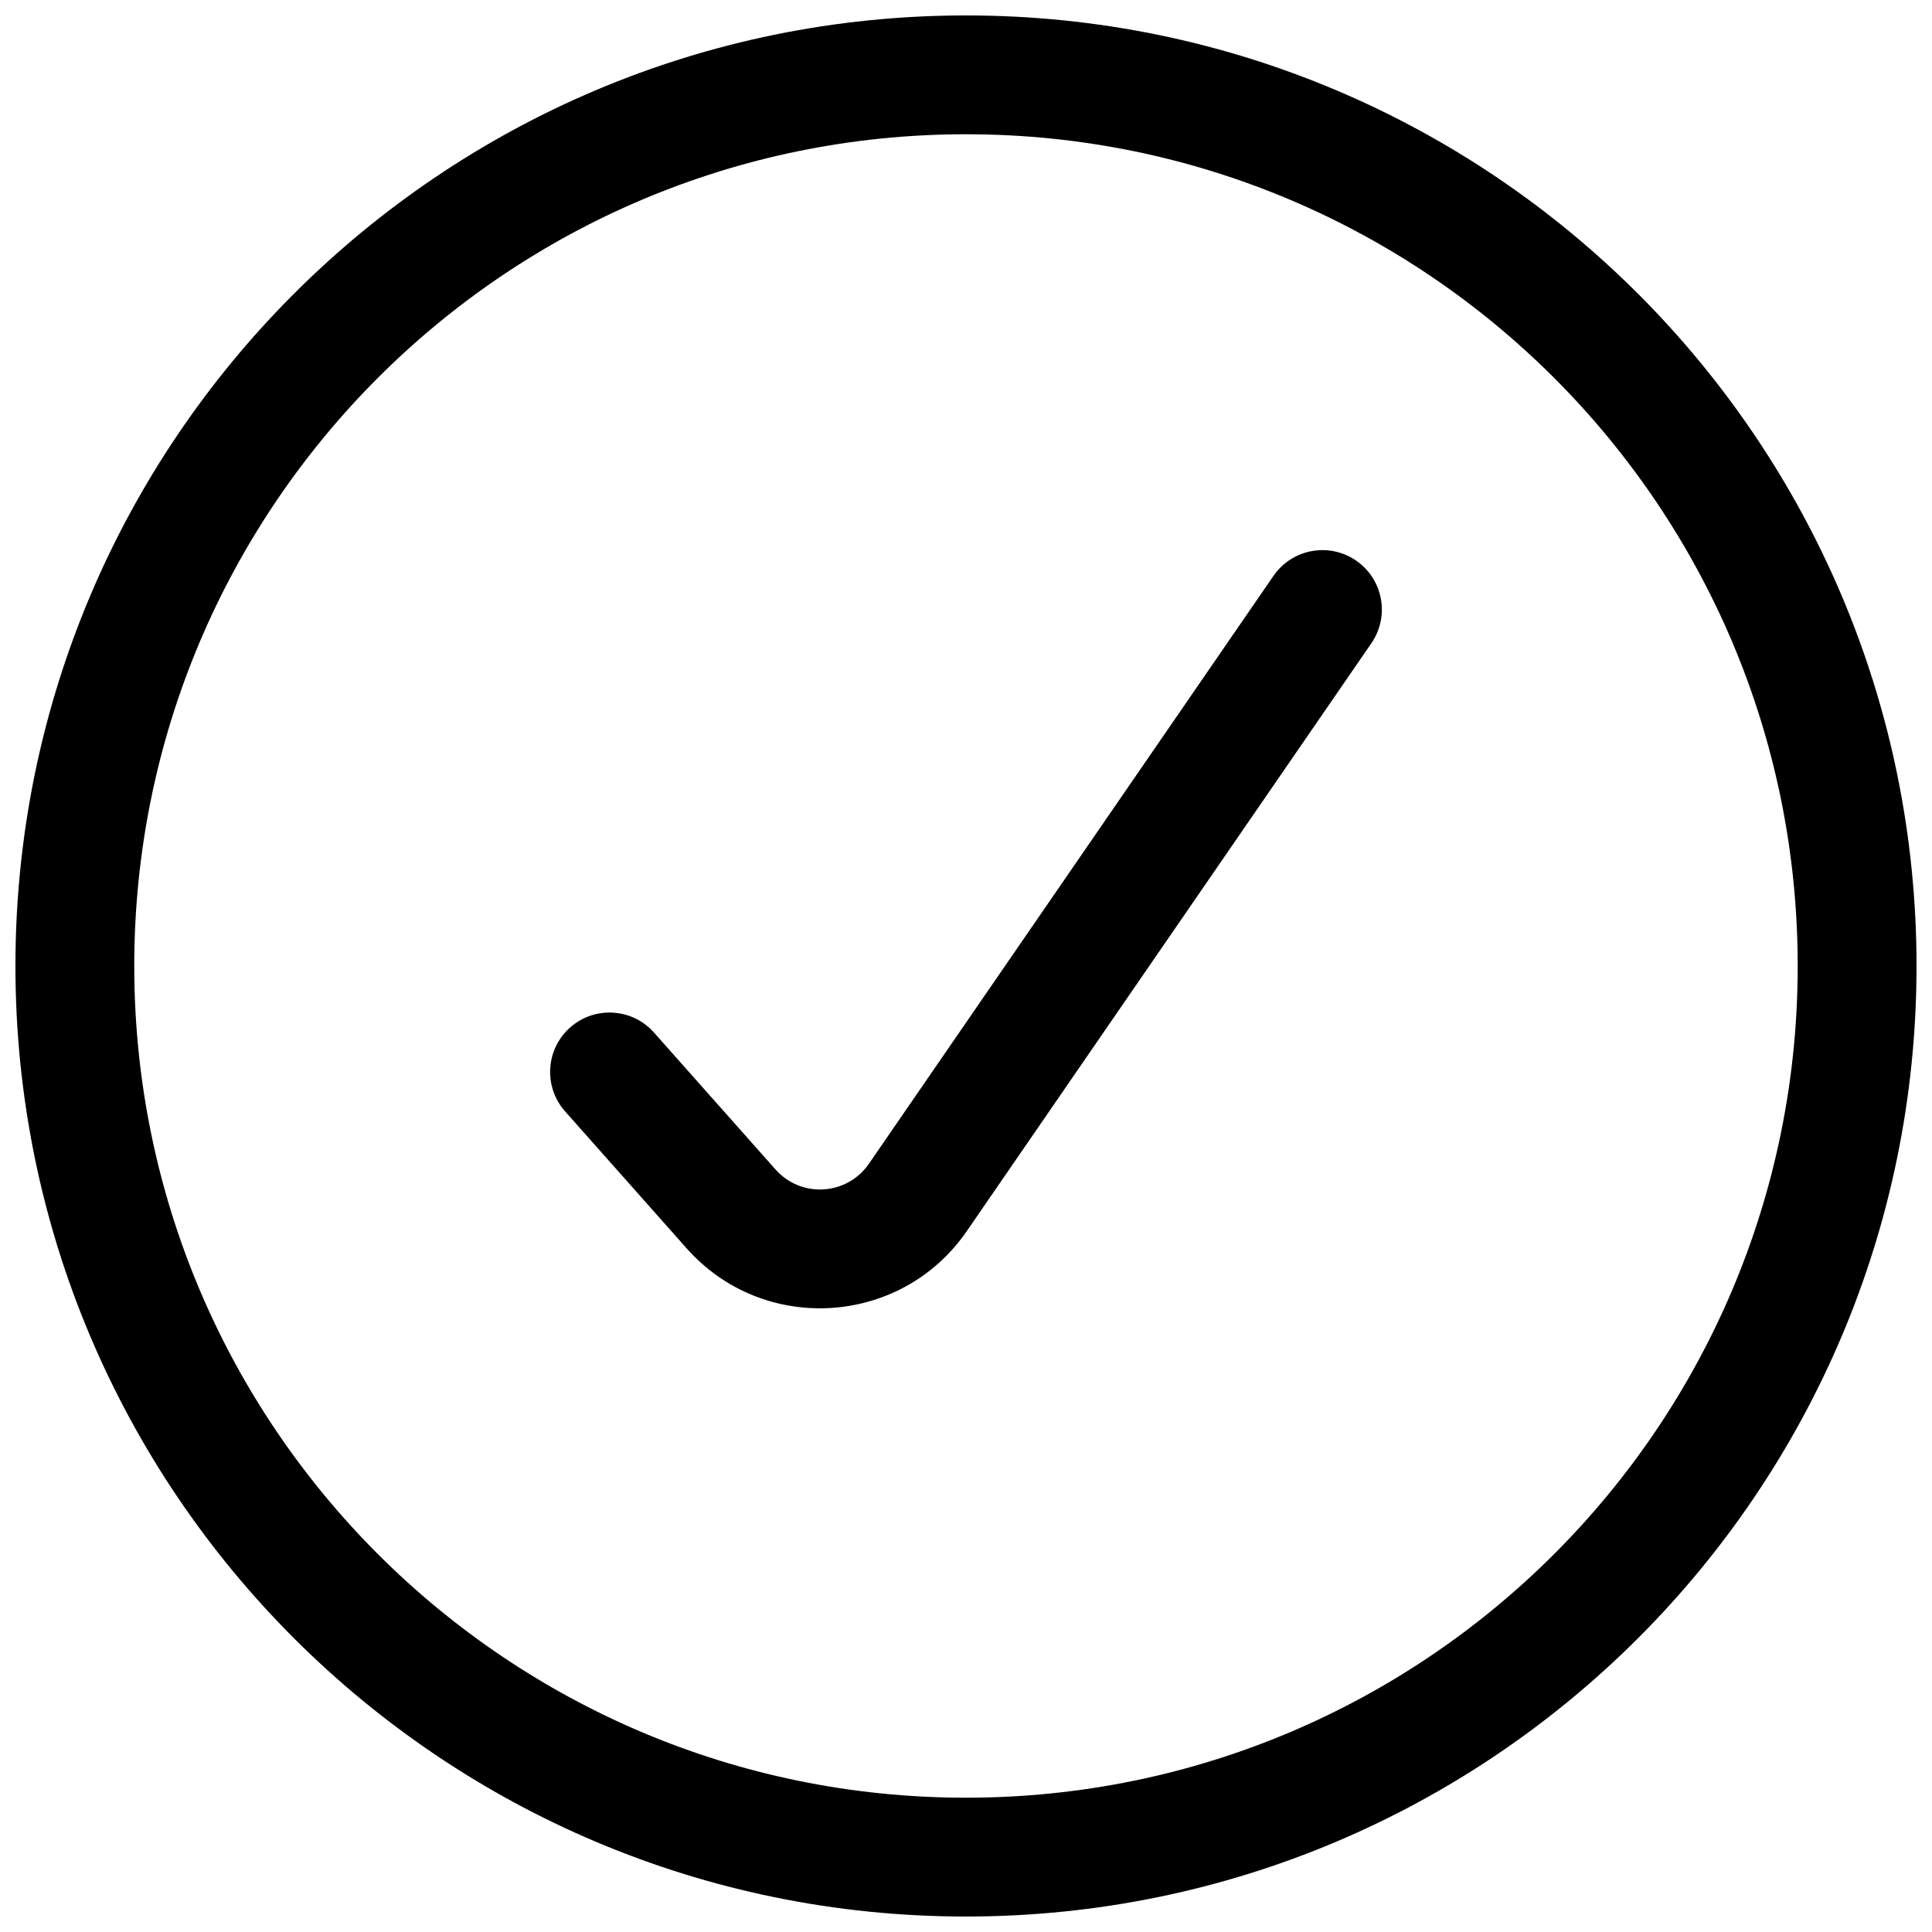
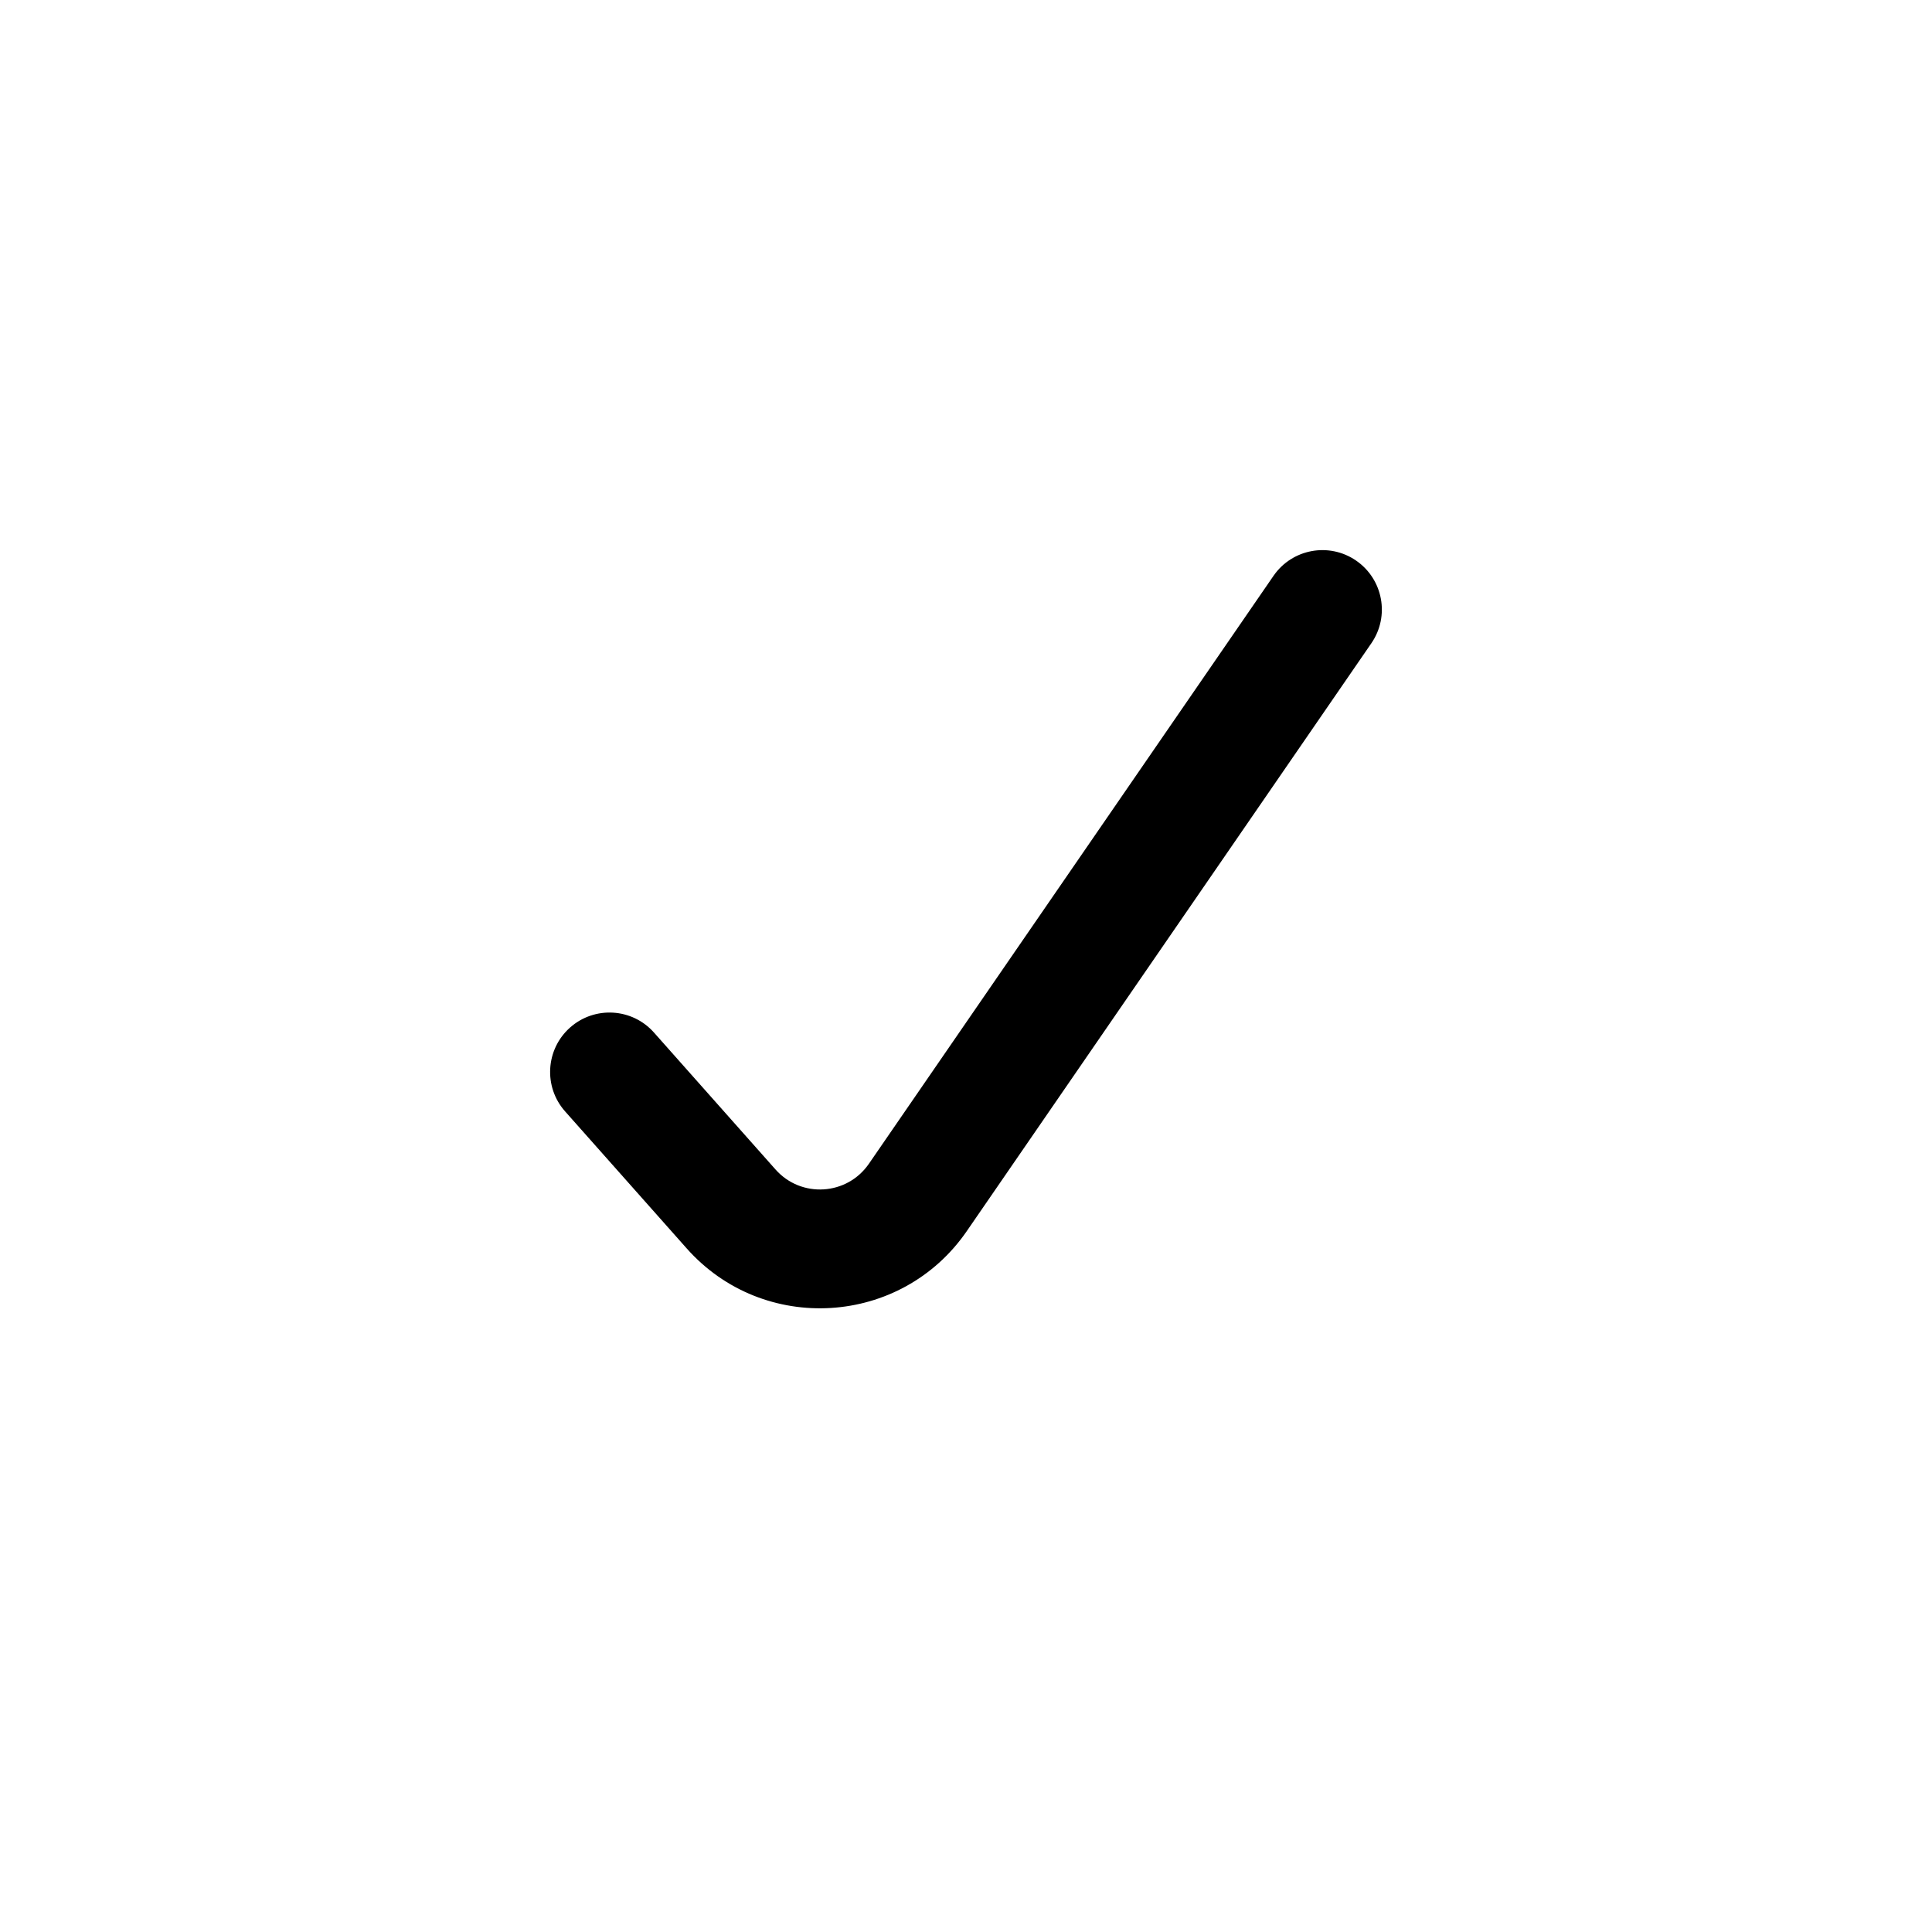
<svg xmlns="http://www.w3.org/2000/svg" width="800px" height="800px" version="1.1" viewBox="144 144 512 512">
  <defs>
    <clipPath id="a">
-       <path d="m148.09 148.09h503.81v503.81h-503.81z" />
-     </clipPath>
+       </clipPath>
  </defs>
  <path d="m507.43 314.46c4.93-7.164 3.117-16.965-4.047-21.895-7.16-4.93-16.965-3.121-21.895 4.043l-107.22 155.8c-5.797 8.422-17.957 9.172-24.742 1.523l-32.219-36.301c-5.769-6.504-15.723-7.098-22.227-1.328-6.5 5.773-7.094 15.727-1.324 22.227l32.219 36.305c20.359 22.941 56.844 20.691 74.234-4.574z" />
  <g clip-path="url(#a)">
-     <path d="m400 148.09c-139.12 0-251.91 112.78-251.91 251.91 0 139.12 112.78 251.9 251.91 251.9 139.12 0 251.9-112.78 251.9-251.9 0-139.12-112.78-251.91-251.9-251.91zm-220.42 251.91c0-121.73 98.684-220.42 220.42-220.42 121.73 0 220.41 98.684 220.41 220.42 0 121.73-98.684 220.41-220.41 220.41-121.73 0-220.42-98.684-220.42-220.41z" fill-rule="evenodd" />
+     <path d="m400 148.09zm-220.42 251.91c0-121.73 98.684-220.42 220.42-220.42 121.73 0 220.41 98.684 220.41 220.42 0 121.73-98.684 220.41-220.41 220.41-121.73 0-220.42-98.684-220.42-220.41z" fill-rule="evenodd" />
  </g>
</svg>